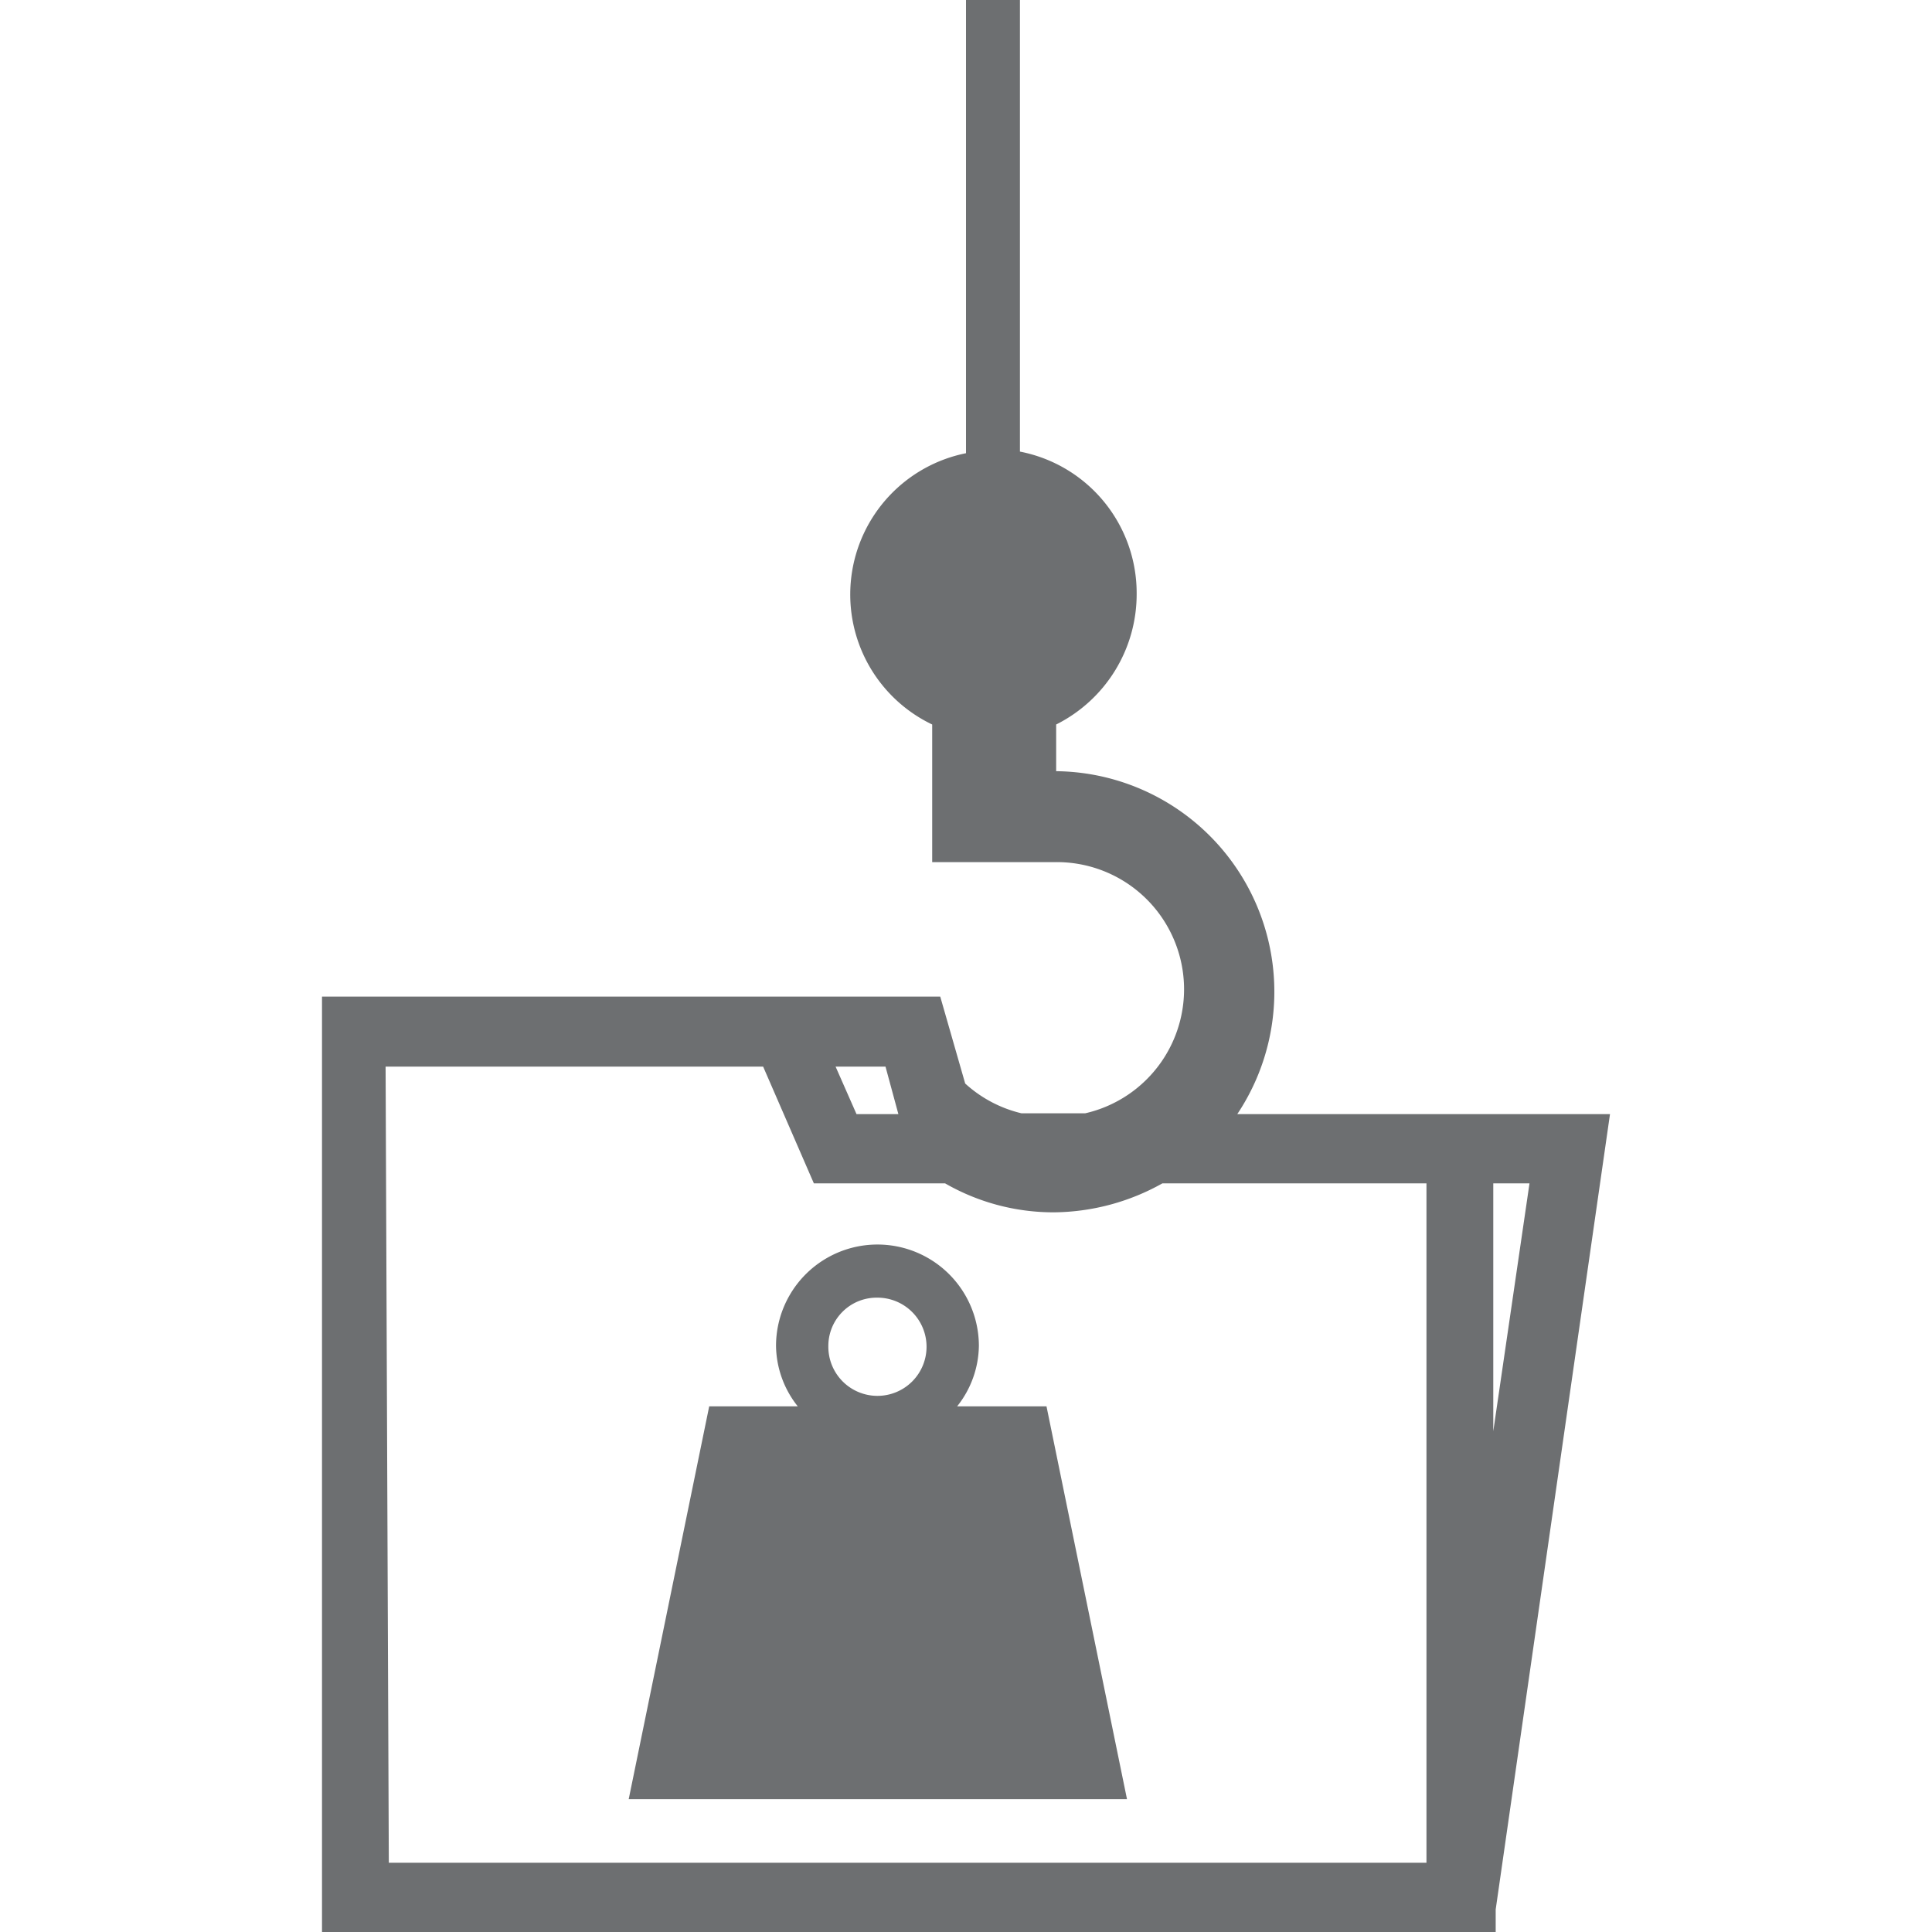
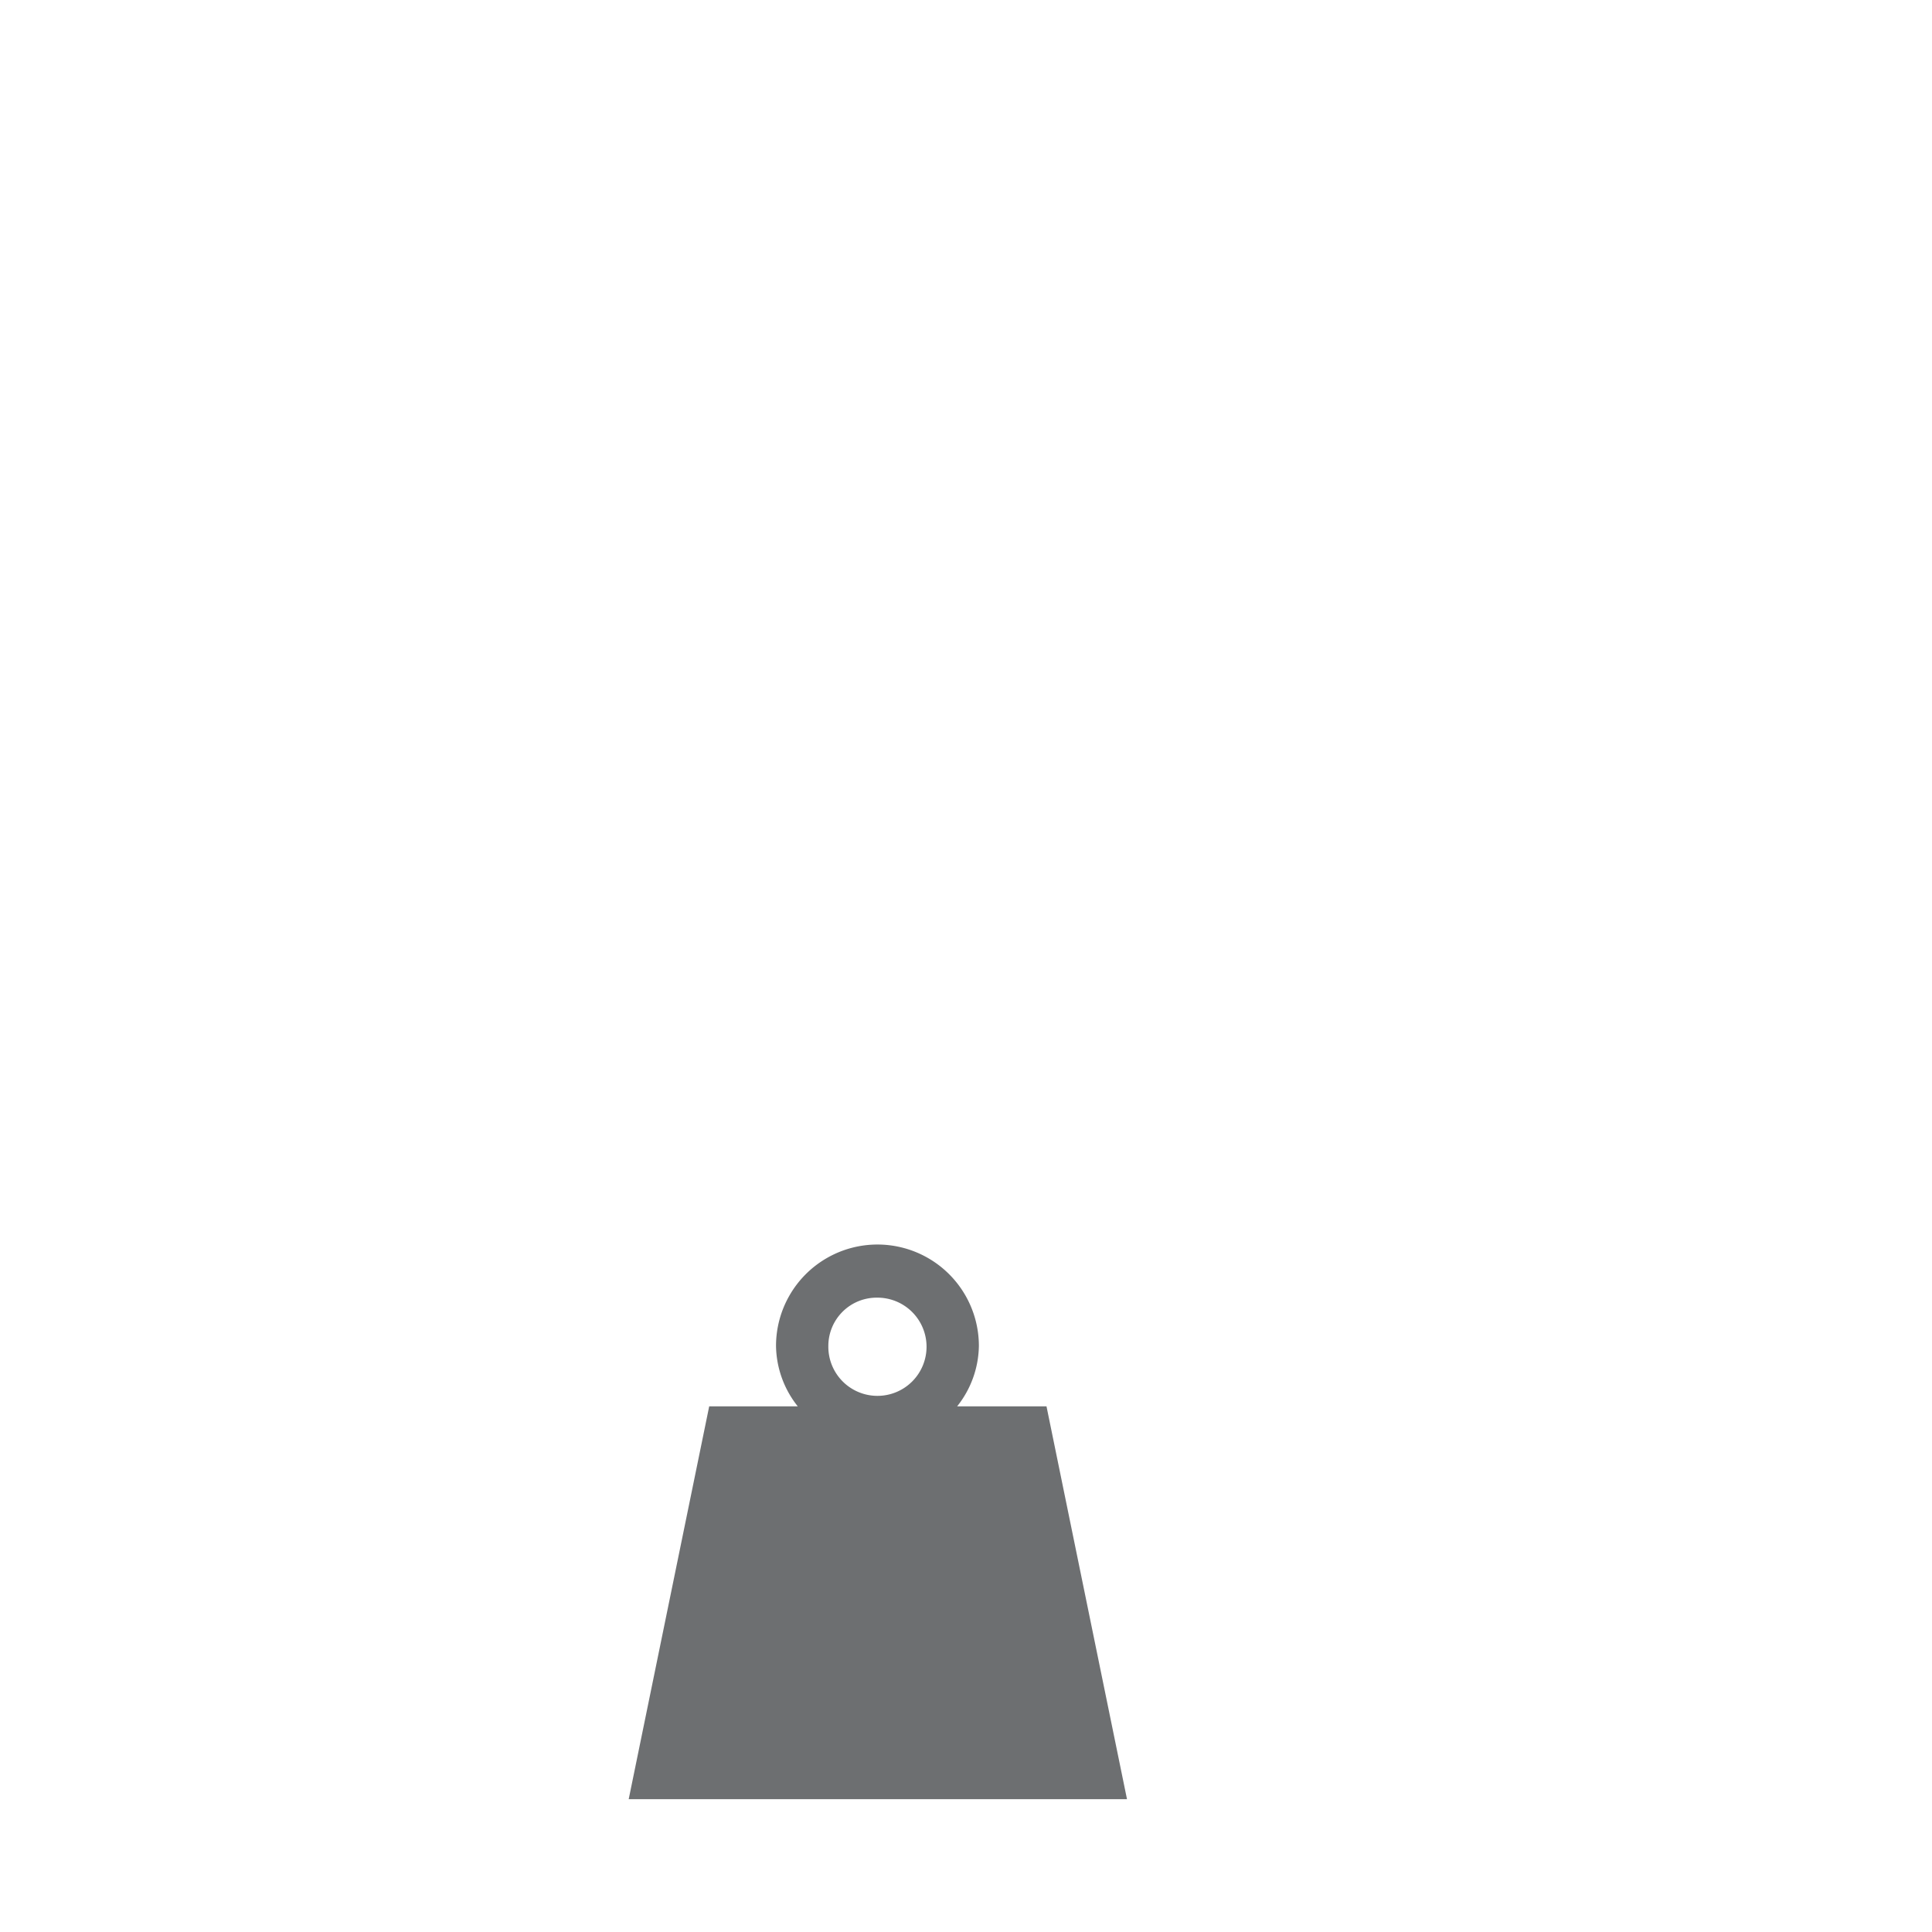
<svg xmlns="http://www.w3.org/2000/svg" id="Layer_1" data-name="Layer 1" viewBox="0 0 24 24">
  <defs>
    <style>.cls-1{fill:#6d6f71;}</style>
  </defs>
-   <path class="cls-1" d="M20,13.84H15.37a2.74,2.74,0,0,0-2.25-4.26V9a1.81,1.81,0,0,0,1-1.63,1.79,1.79,0,0,0-1.45-1.76V0H12V5.63A1.79,1.79,0,0,0,11.58,9v1.71h1.51a1.58,1.58,0,0,1,.39,3.12h-.79a1.58,1.58,0,0,1-.7-.37l-.31-1.08H4V24H18.58v-.28Zm-1,.86-.45,3.08V14.7Zm-8-1.45.16.59h-.52l-.26-.59Zm-6.21,0H9.48l.63,1.45h1.63a2.7,2.7,0,0,0,1.35.36,2.8,2.8,0,0,0,1.35-.36h3.28v8.44H4.83Z" />
  <path class="cls-1" d="M11.89,17.47a1.23,1.23,0,0,0,.27-.75,1.26,1.26,0,0,0-2.52,0,1.23,1.23,0,0,0,.27.75H8.81l-1,4.88H14l-1-4.88Zm-1-1.35a.61.61,0,1,1-.6.6A.6.6,0,0,1,10.9,16.12Z" />
</svg>